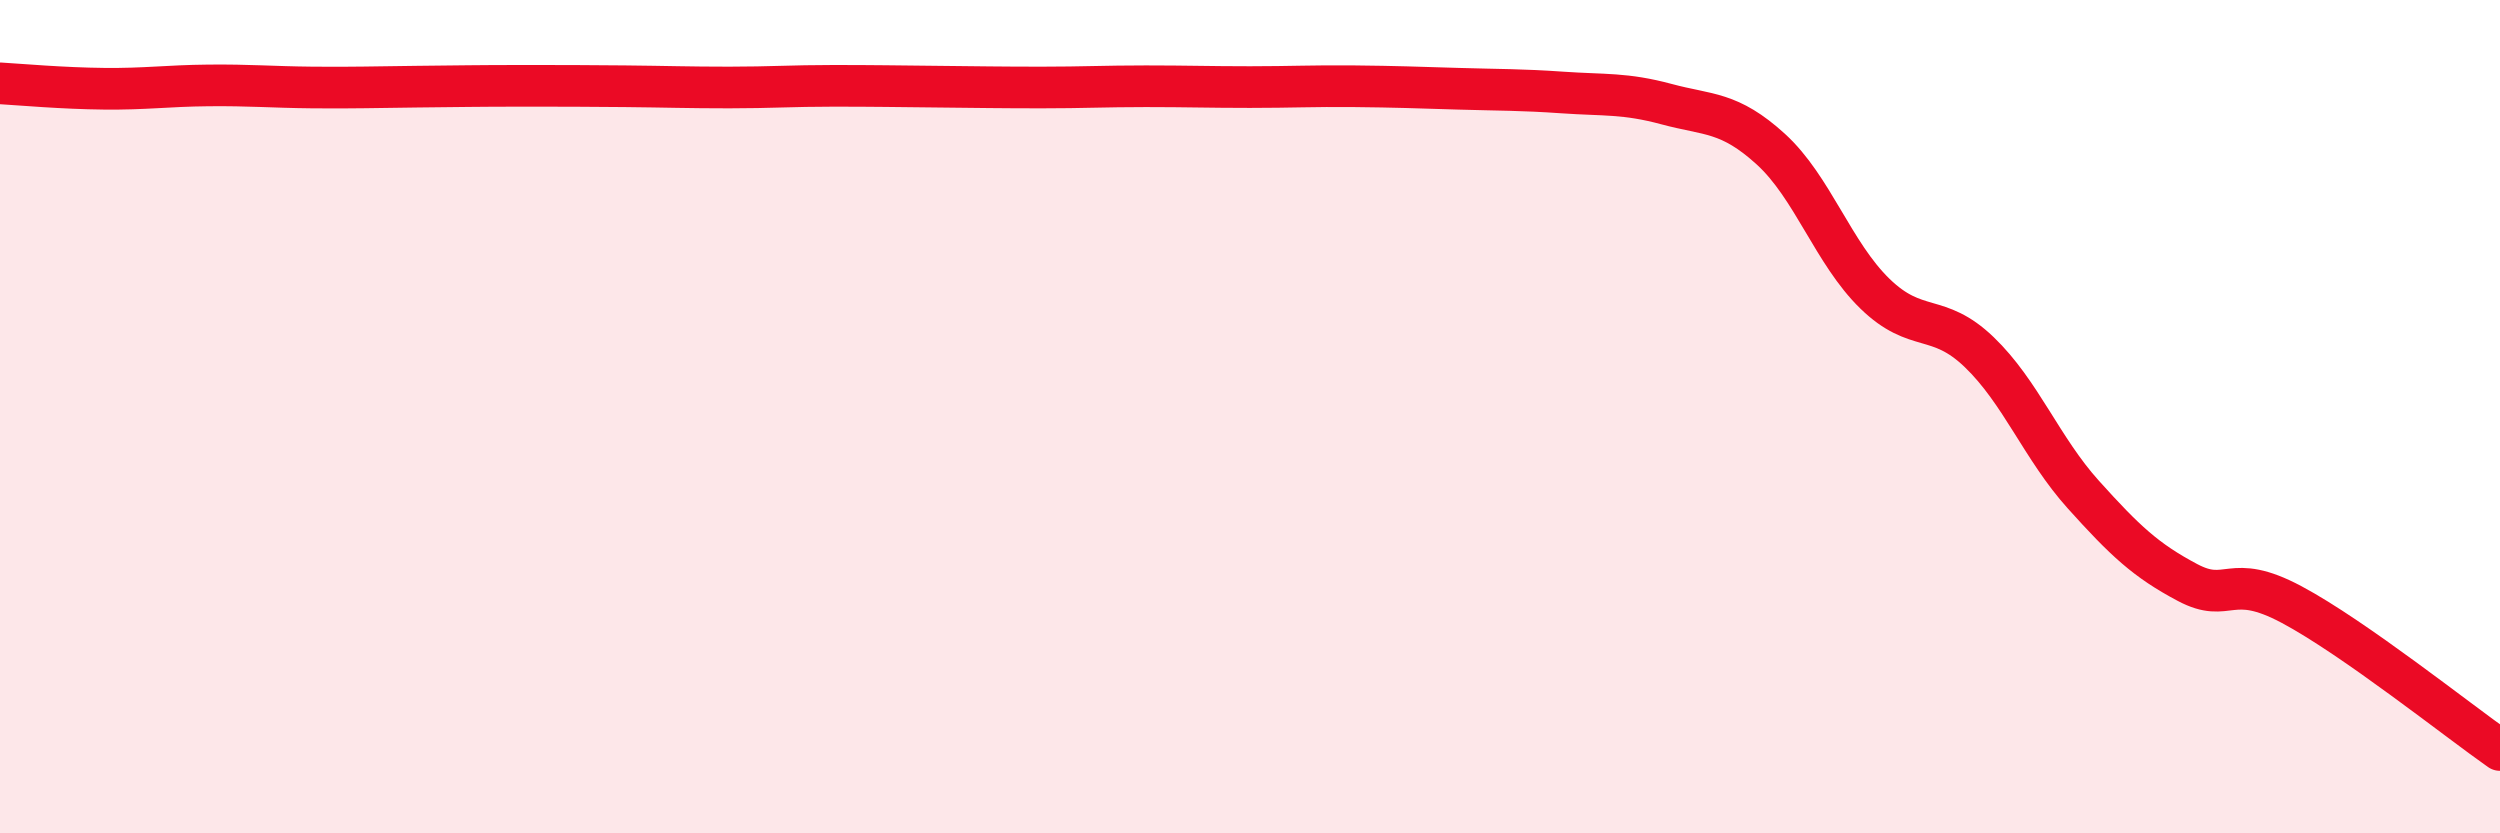
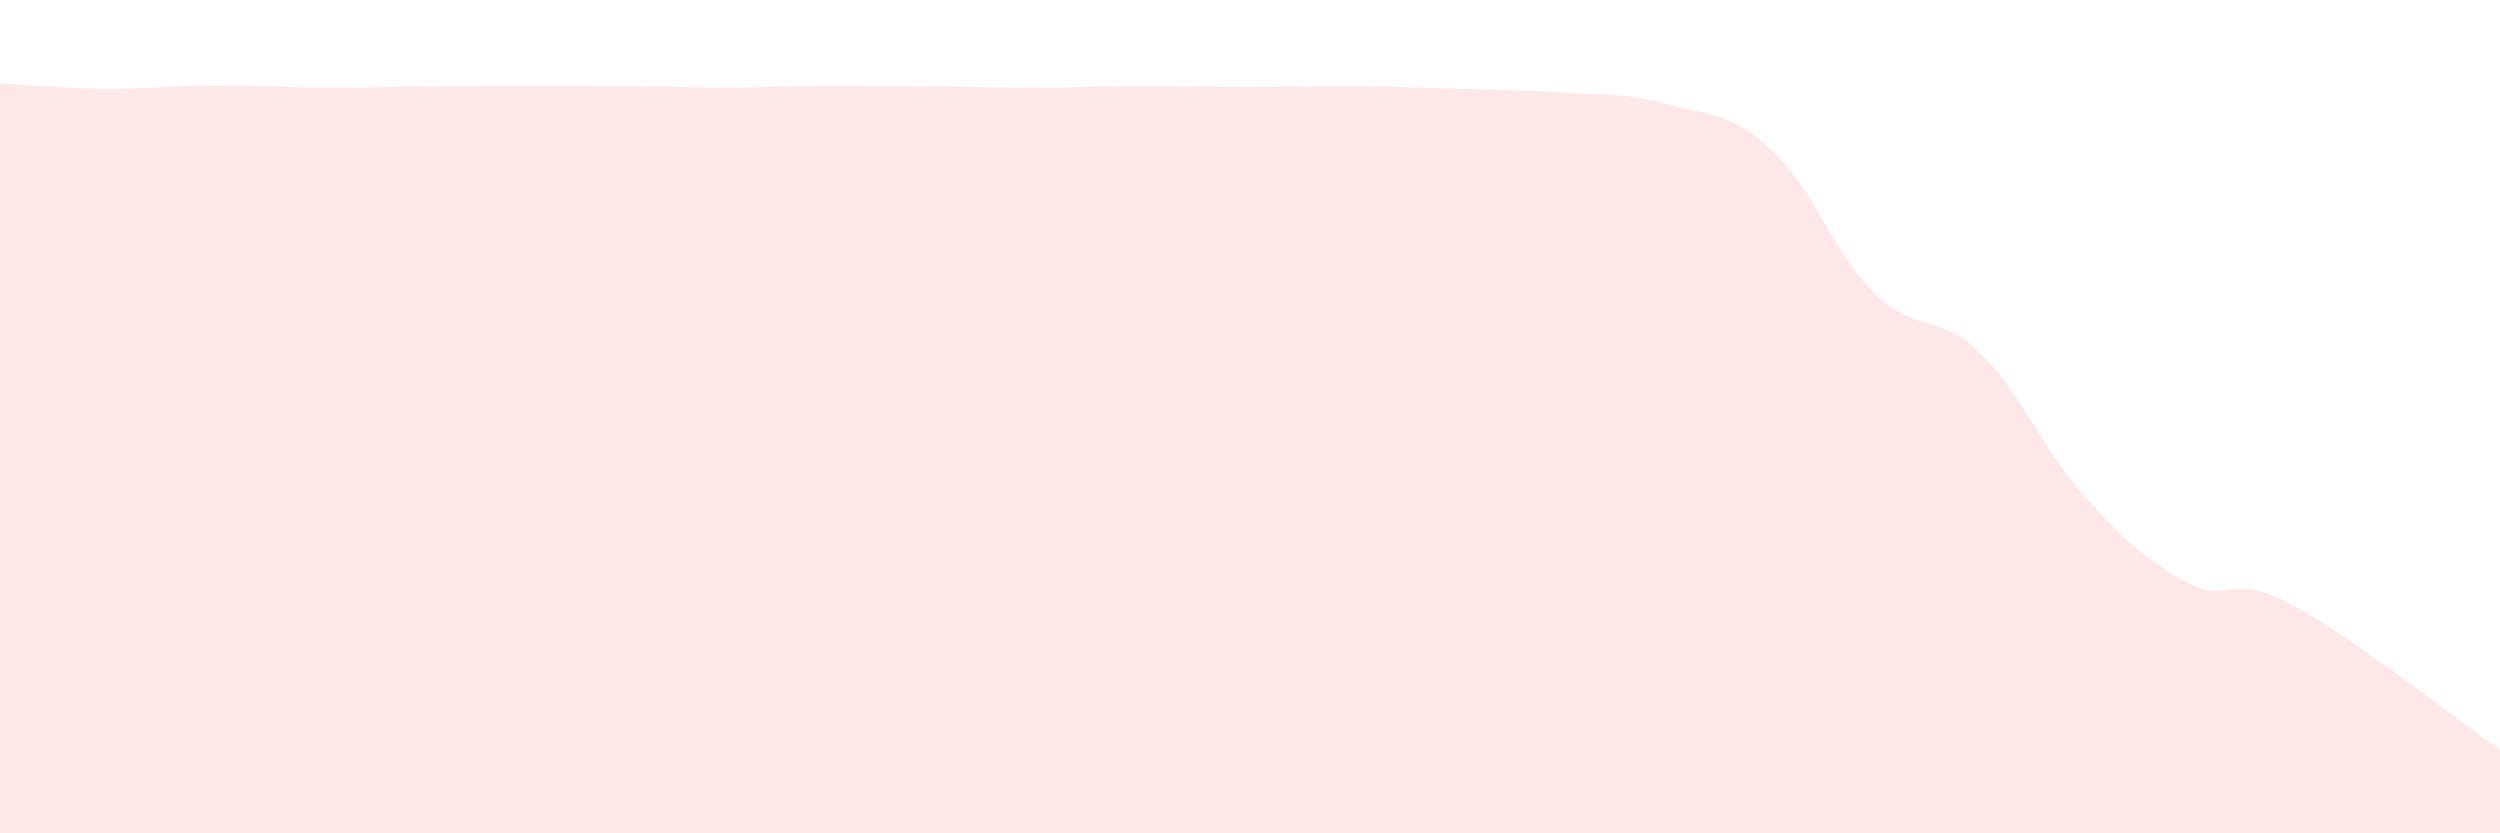
<svg xmlns="http://www.w3.org/2000/svg" width="60" height="20" viewBox="0 0 60 20">
  <path d="M 0,2 C 0.5,2.03 1.5,2.12 2.5,2.13 C 3.5,2.14 4,2.06 5,2.05 C 6,2.04 6.5,2.09 7.5,2.1 C 8.5,2.11 9,2.09 10,2.08 C 11,2.07 11.5,2.06 12.5,2.06 C 13.5,2.06 14,2.06 15,2.07 C 16,2.08 16.5,2.1 17.5,2.1 C 18.5,2.1 19,2.06 20,2.06 C 21,2.06 21.5,2.07 22.5,2.08 C 23.5,2.09 24,2.1 25,2.1 C 26,2.1 26.5,2.07 27.5,2.07 C 28.5,2.07 29,2.09 30,2.09 C 31,2.09 31.5,2.06 32.5,2.07 C 33.5,2.08 34,2.1 35,2.13 C 36,2.16 36.5,2.15 37.5,2.22 C 38.5,2.29 39,2.23 40,2.5 C 41,2.77 41.5,2.67 42.5,3.58 C 43.5,4.49 44,6.08 45,7.05 C 46,8.02 46.5,7.49 47.5,8.45 C 48.5,9.41 49,10.76 50,11.87 C 51,12.98 51.5,13.45 52.5,13.98 C 53.5,14.51 53.5,13.71 55,14.51 C 56.5,15.31 59,17.3 60,18L60 20L0 20Z" fill="#EB0A25" opacity="0.1" stroke-linecap="round" stroke-linejoin="round" />
-   <path d="M 0,2 C 0.5,2.03 1.5,2.12 2.5,2.13 C 3.5,2.14 4,2.06 5,2.05 C 6,2.04 6.5,2.09 7.5,2.1 C 8.5,2.11 9,2.09 10,2.08 C 11,2.07 11.5,2.06 12.5,2.06 C 13.5,2.06 14,2.06 15,2.07 C 16,2.08 16.5,2.1 17.5,2.1 C 18.5,2.1 19,2.06 20,2.06 C 21,2.06 21.5,2.07 22.5,2.08 C 23.5,2.09 24,2.1 25,2.1 C 26,2.1 26.5,2.07 27.5,2.07 C 28.5,2.07 29,2.09 30,2.09 C 31,2.09 31.5,2.06 32.5,2.07 C 33.5,2.08 34,2.1 35,2.13 C 36,2.16 36.5,2.15 37.5,2.22 C 38.5,2.29 39,2.23 40,2.5 C 41,2.77 41.5,2.67 42.5,3.58 C 43.5,4.49 44,6.08 45,7.05 C 46,8.02 46.5,7.49 47.5,8.45 C 48.5,9.41 49,10.76 50,11.87 C 51,12.98 51.5,13.45 52.5,13.98 C 53.5,14.51 53.5,13.71 55,14.51 C 56.5,15.31 59,17.3 60,18" stroke="#EB0A25" stroke-width="1" fill="none" stroke-linecap="round" stroke-linejoin="round" />
</svg>